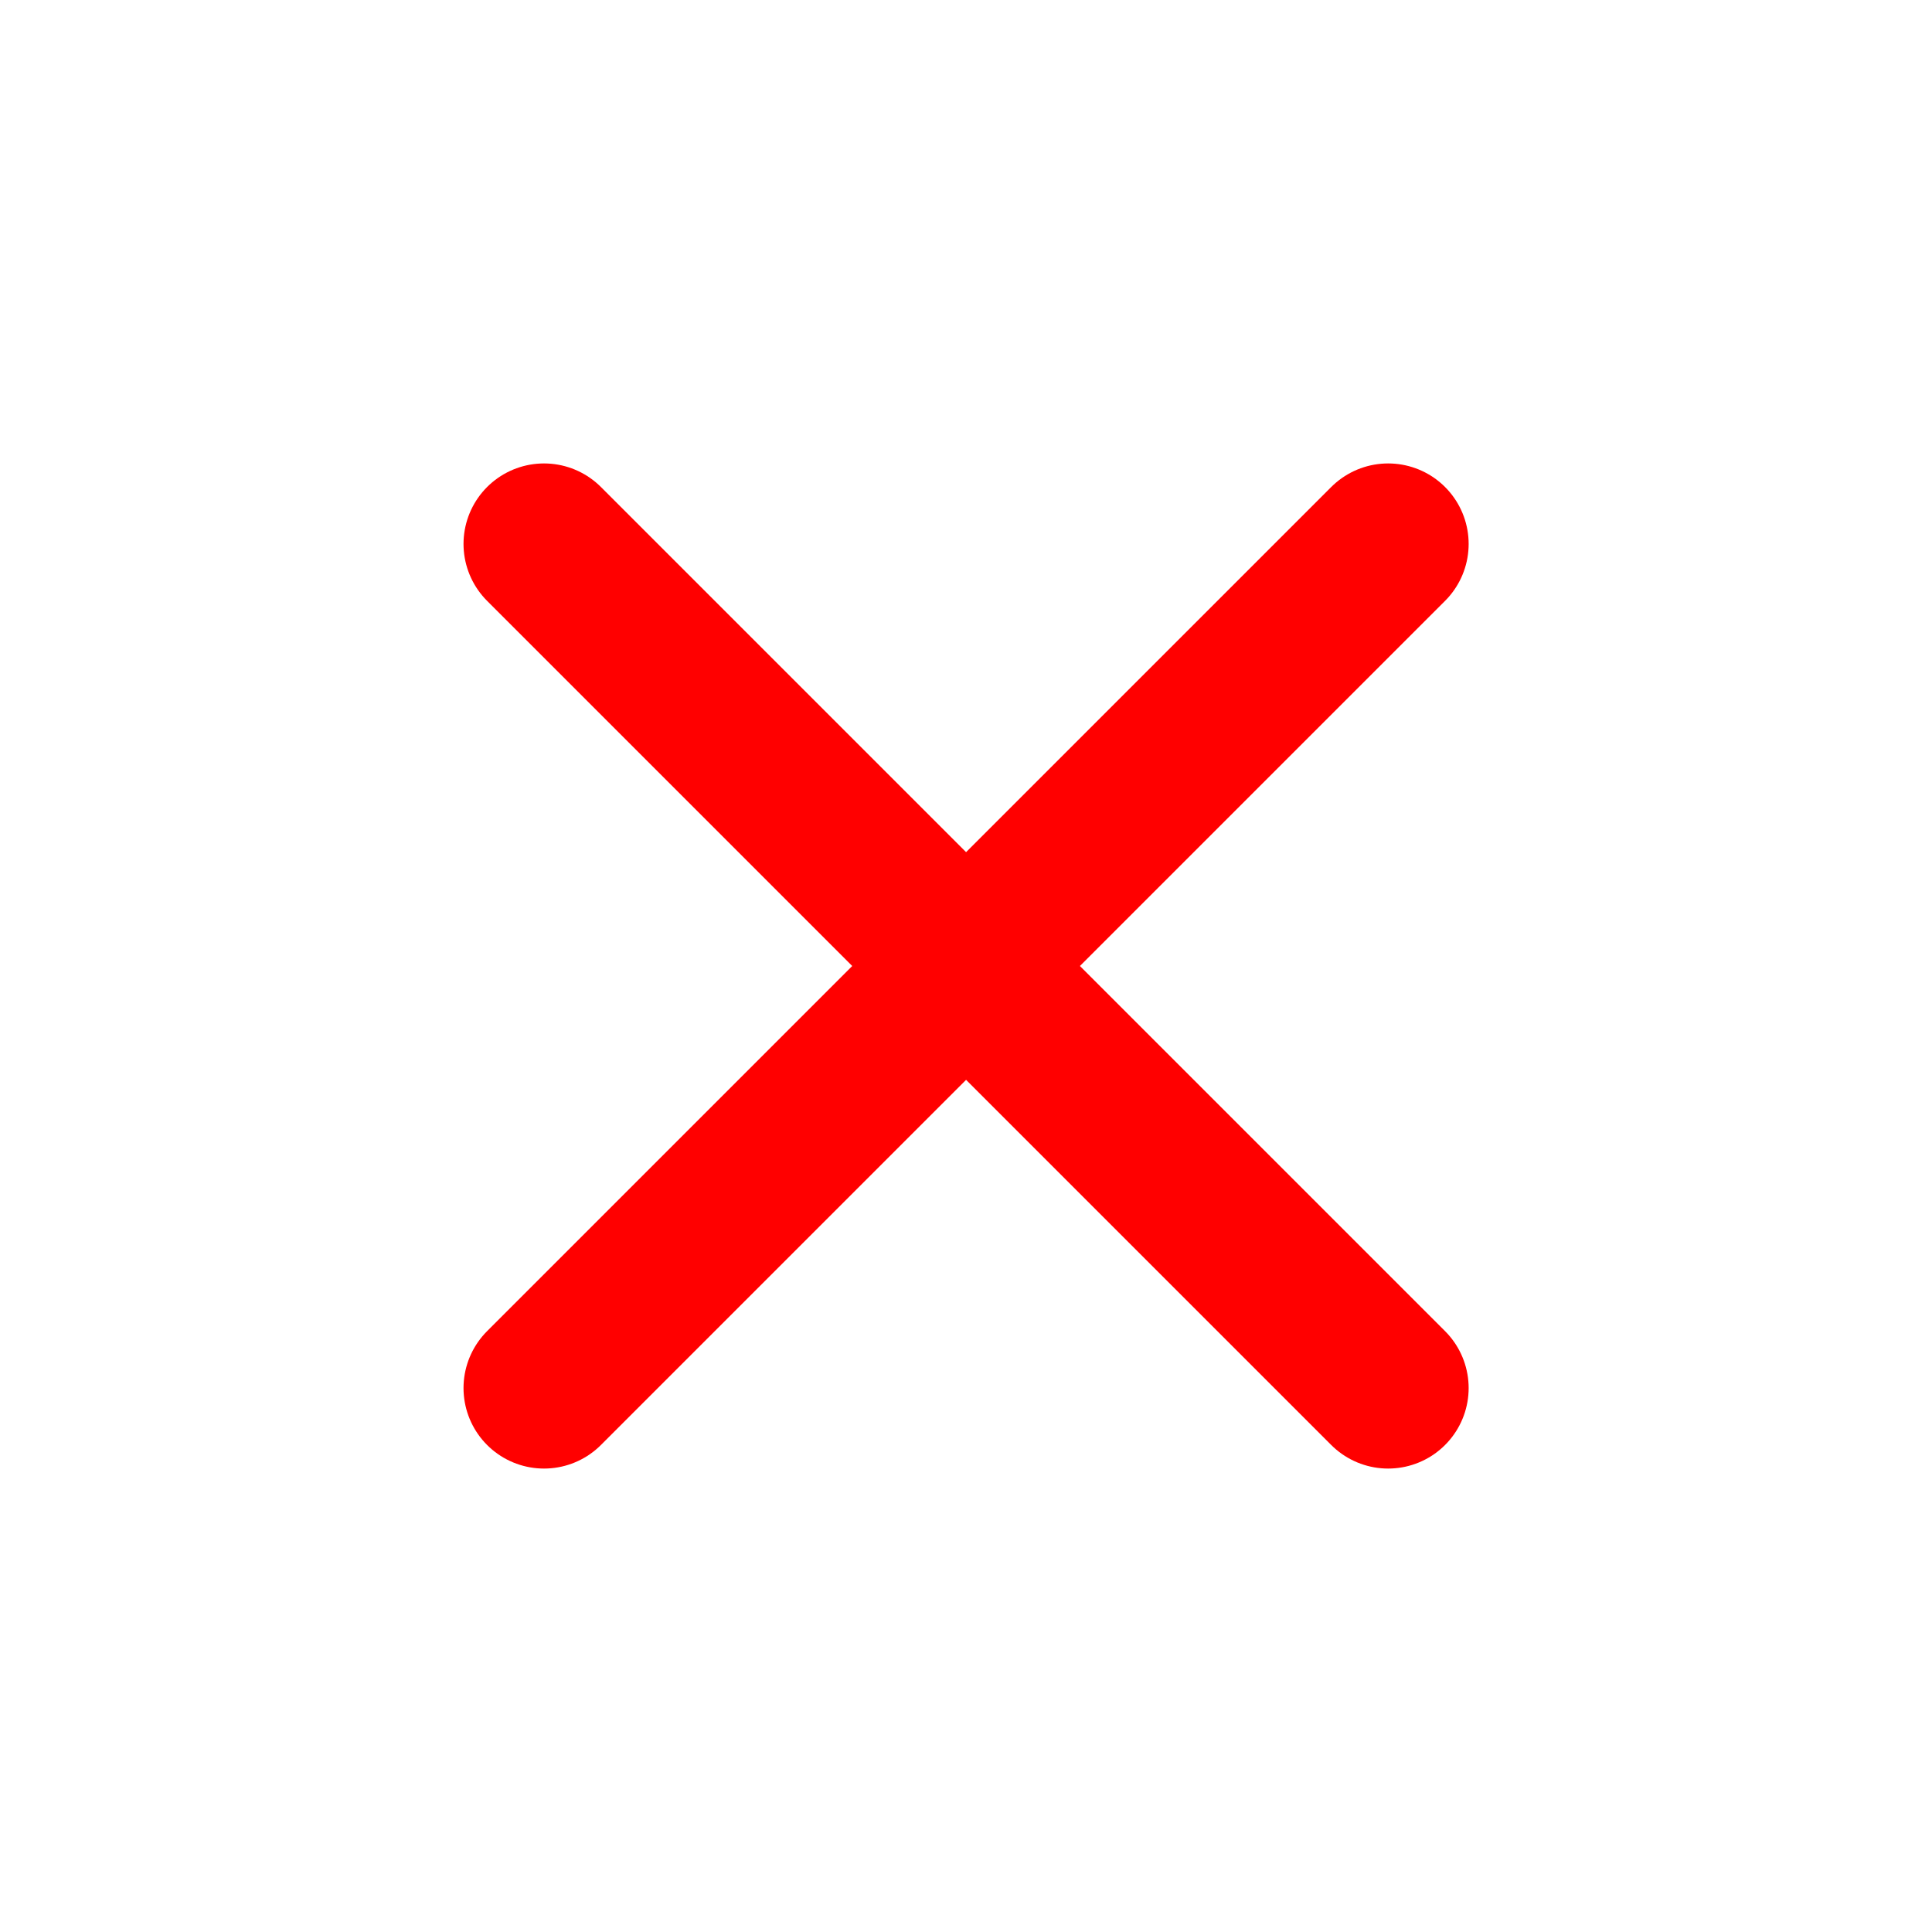
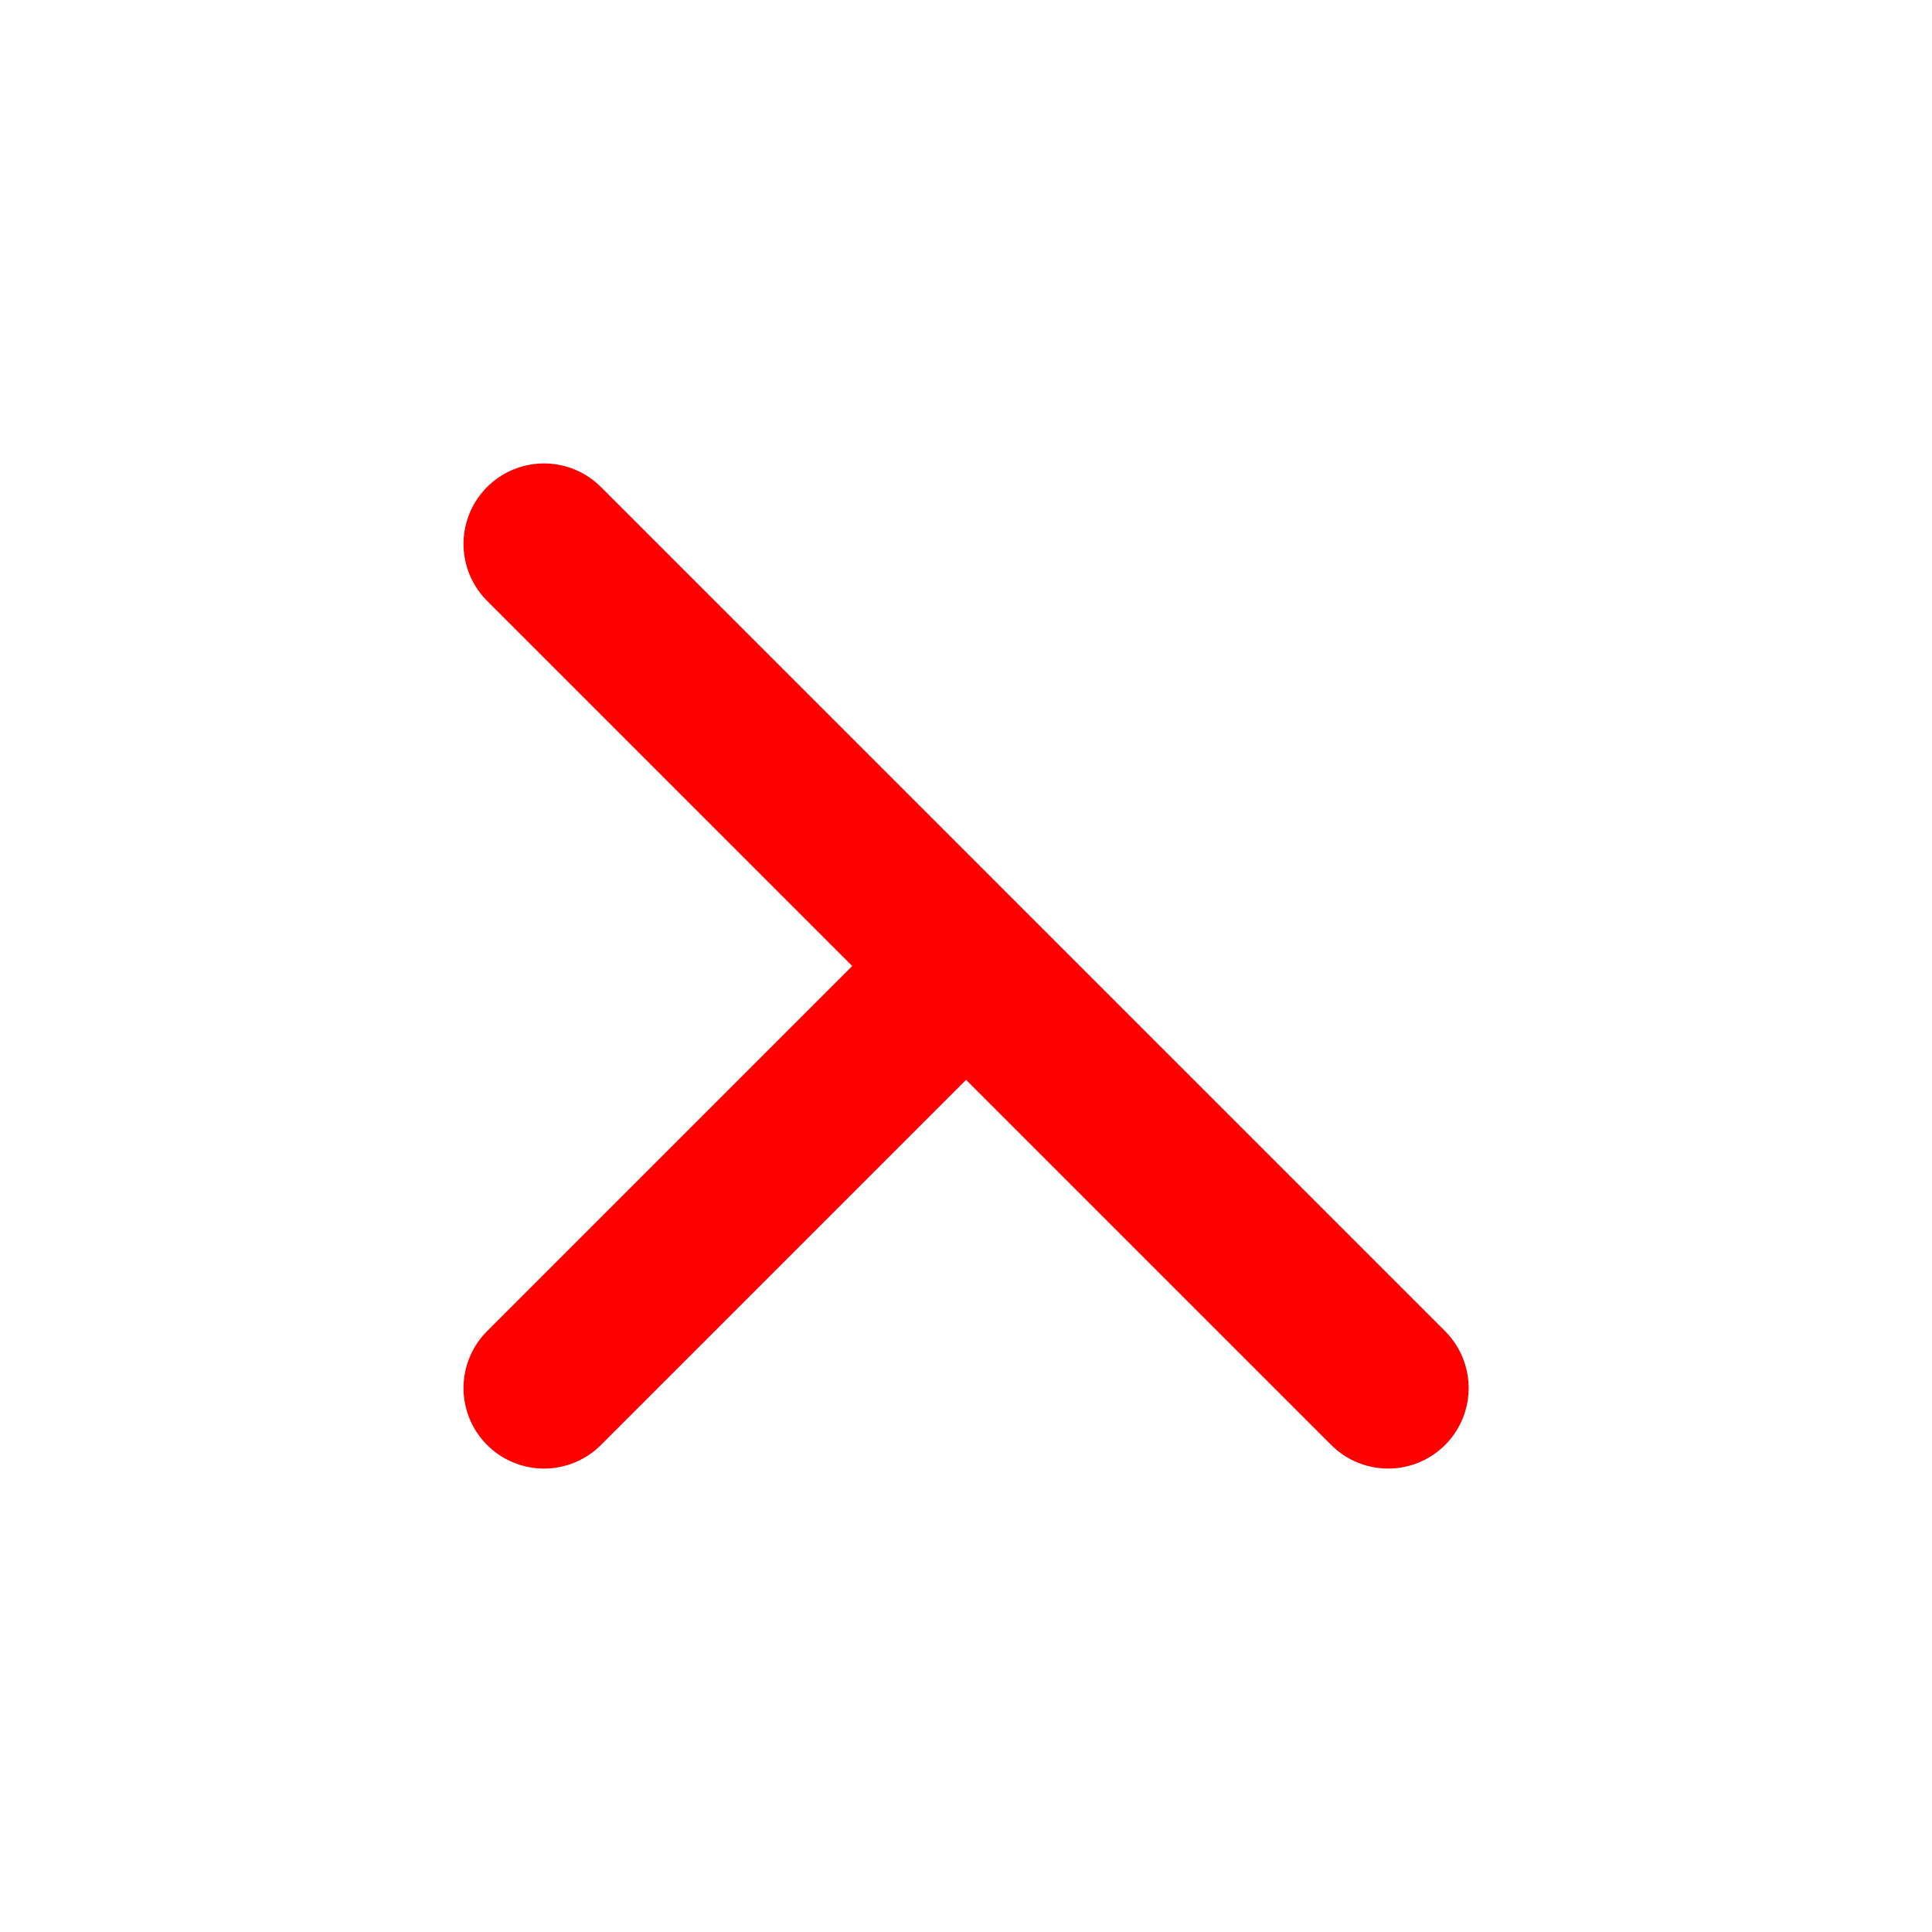
<svg xmlns="http://www.w3.org/2000/svg" width="24" height="24" viewBox="0 0 24 24" fill="none">
-   <path d="M6.758 17.243L12.001 12M12.001 12L17.244 6.757M12.001 12L6.758 6.757M12.001 12L17.244 17.243" stroke="#FF0000" stroke-width="2" stroke-linecap="round" stroke-linejoin="round" />
+   <path d="M6.758 17.243L12.001 12M12.001 12M12.001 12L6.758 6.757M12.001 12L17.244 17.243" stroke="#FF0000" stroke-width="2" stroke-linecap="round" stroke-linejoin="round" />
</svg>